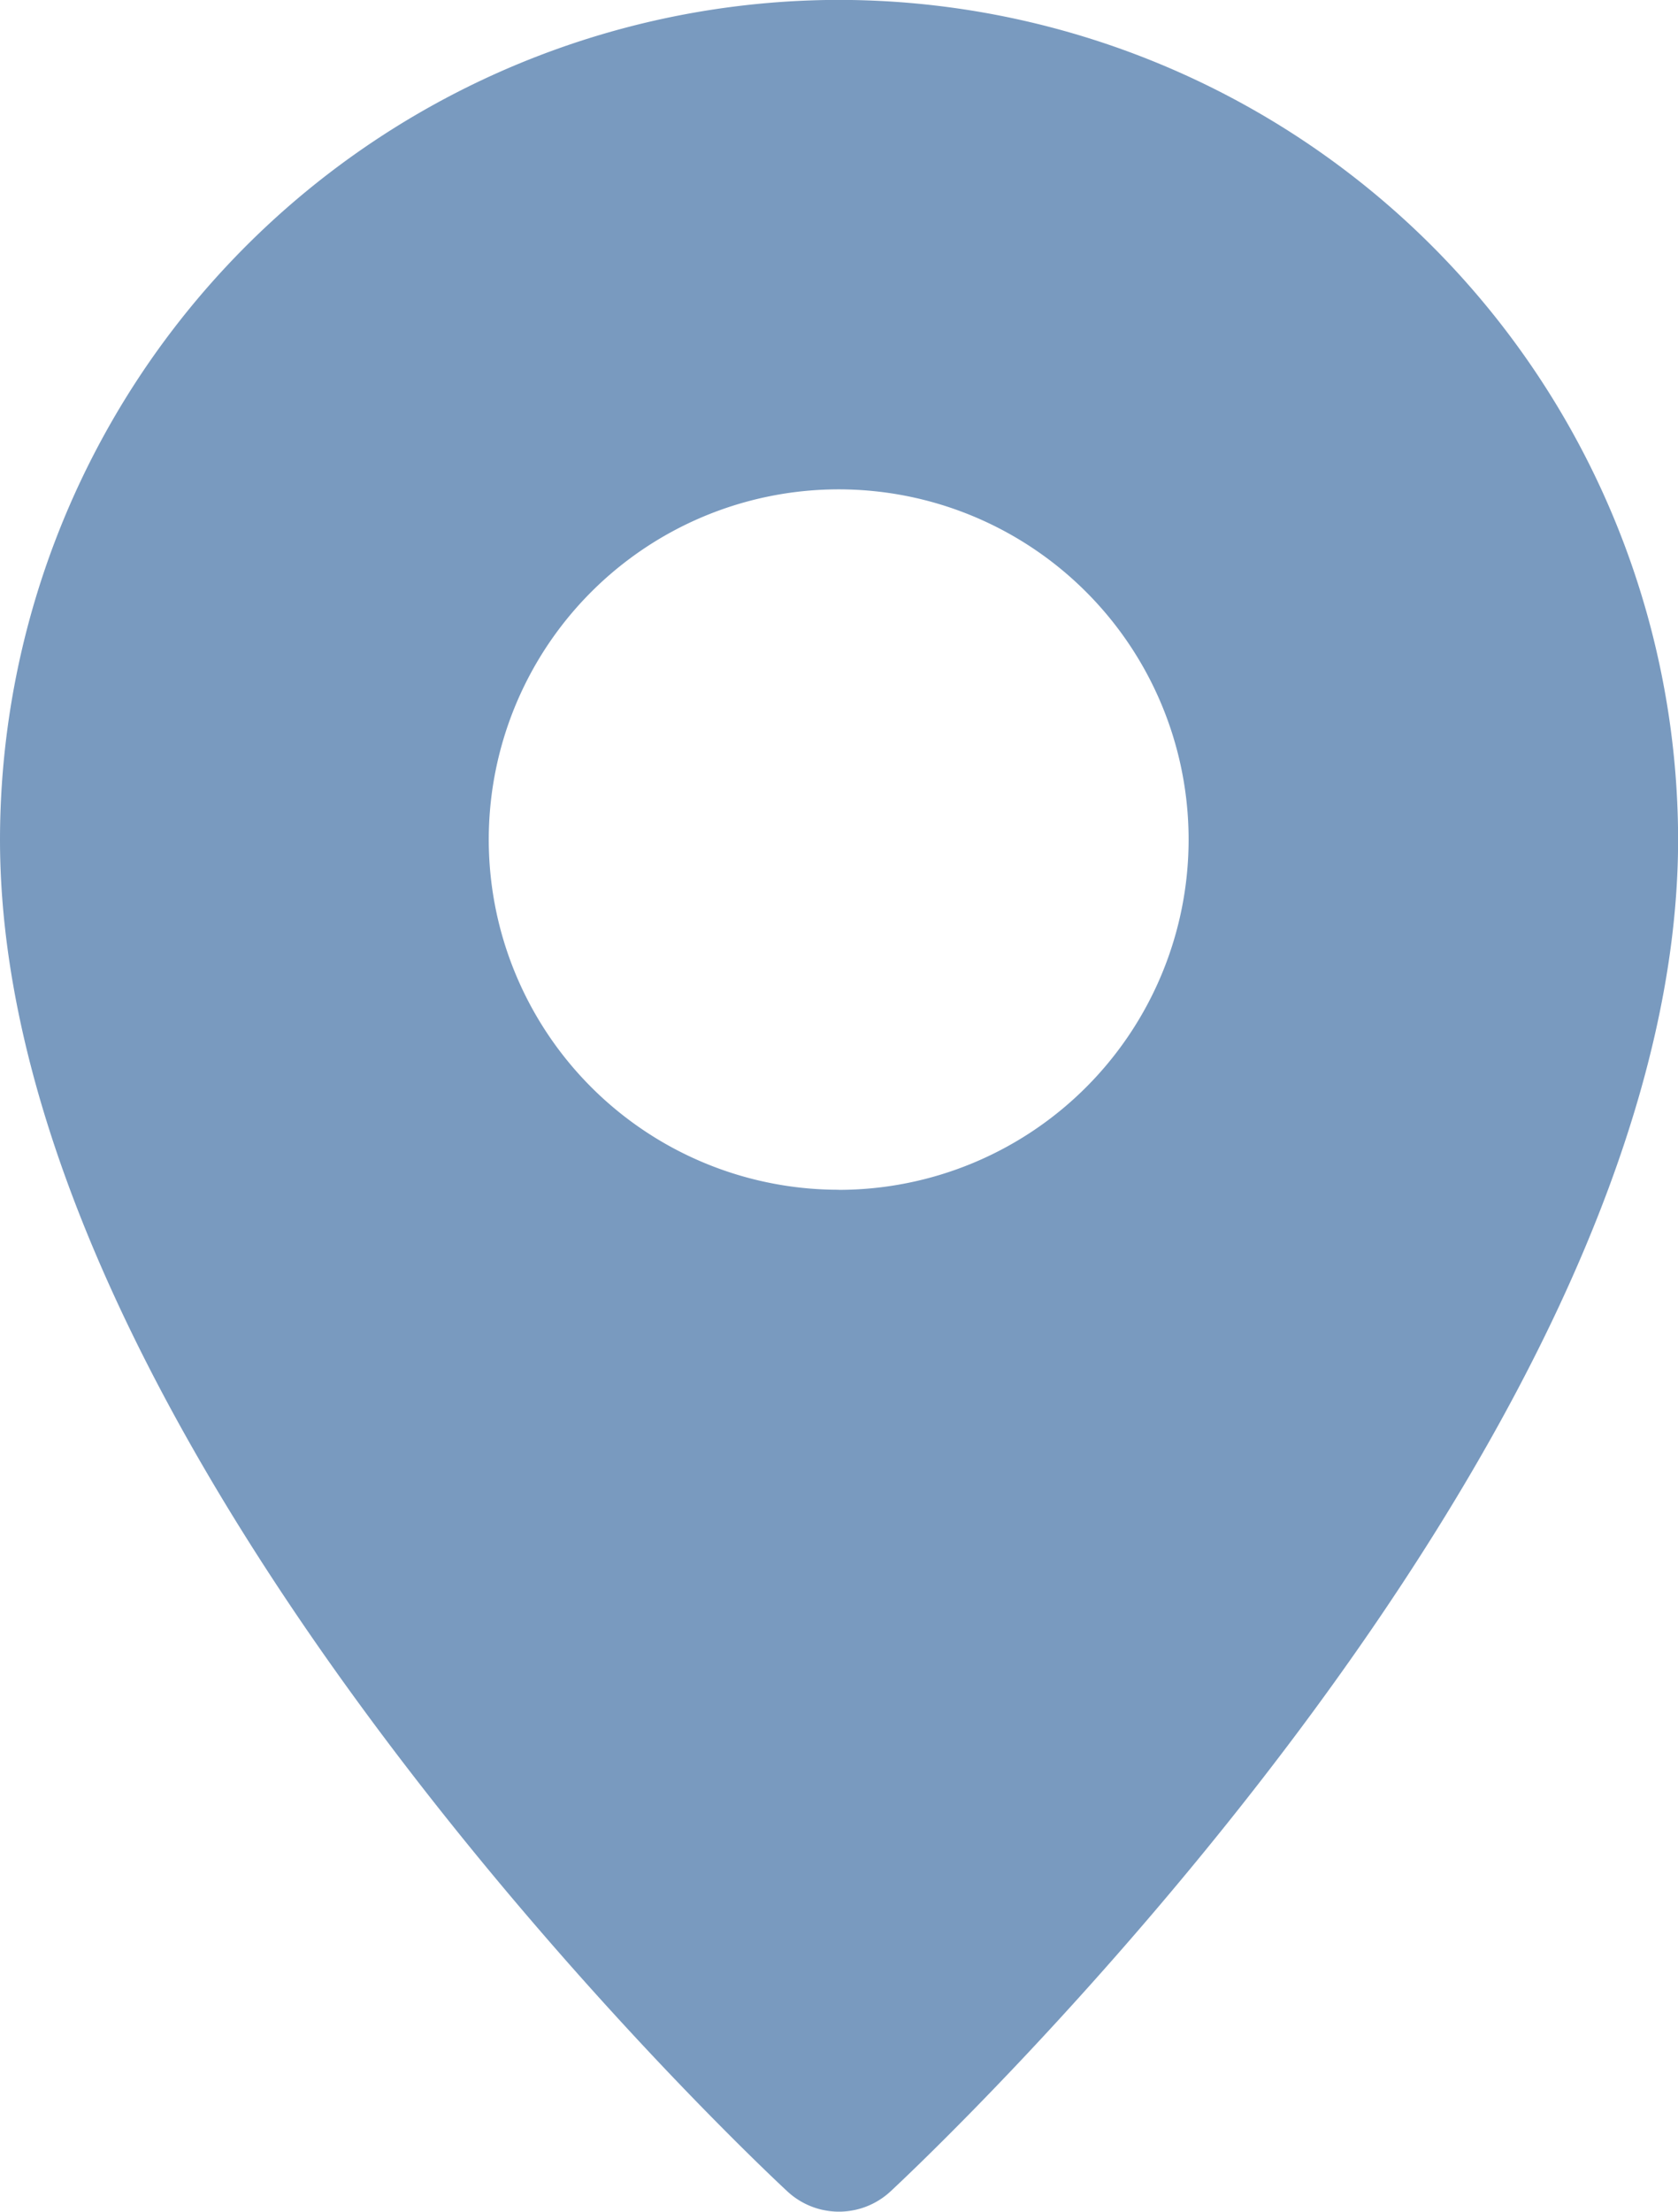
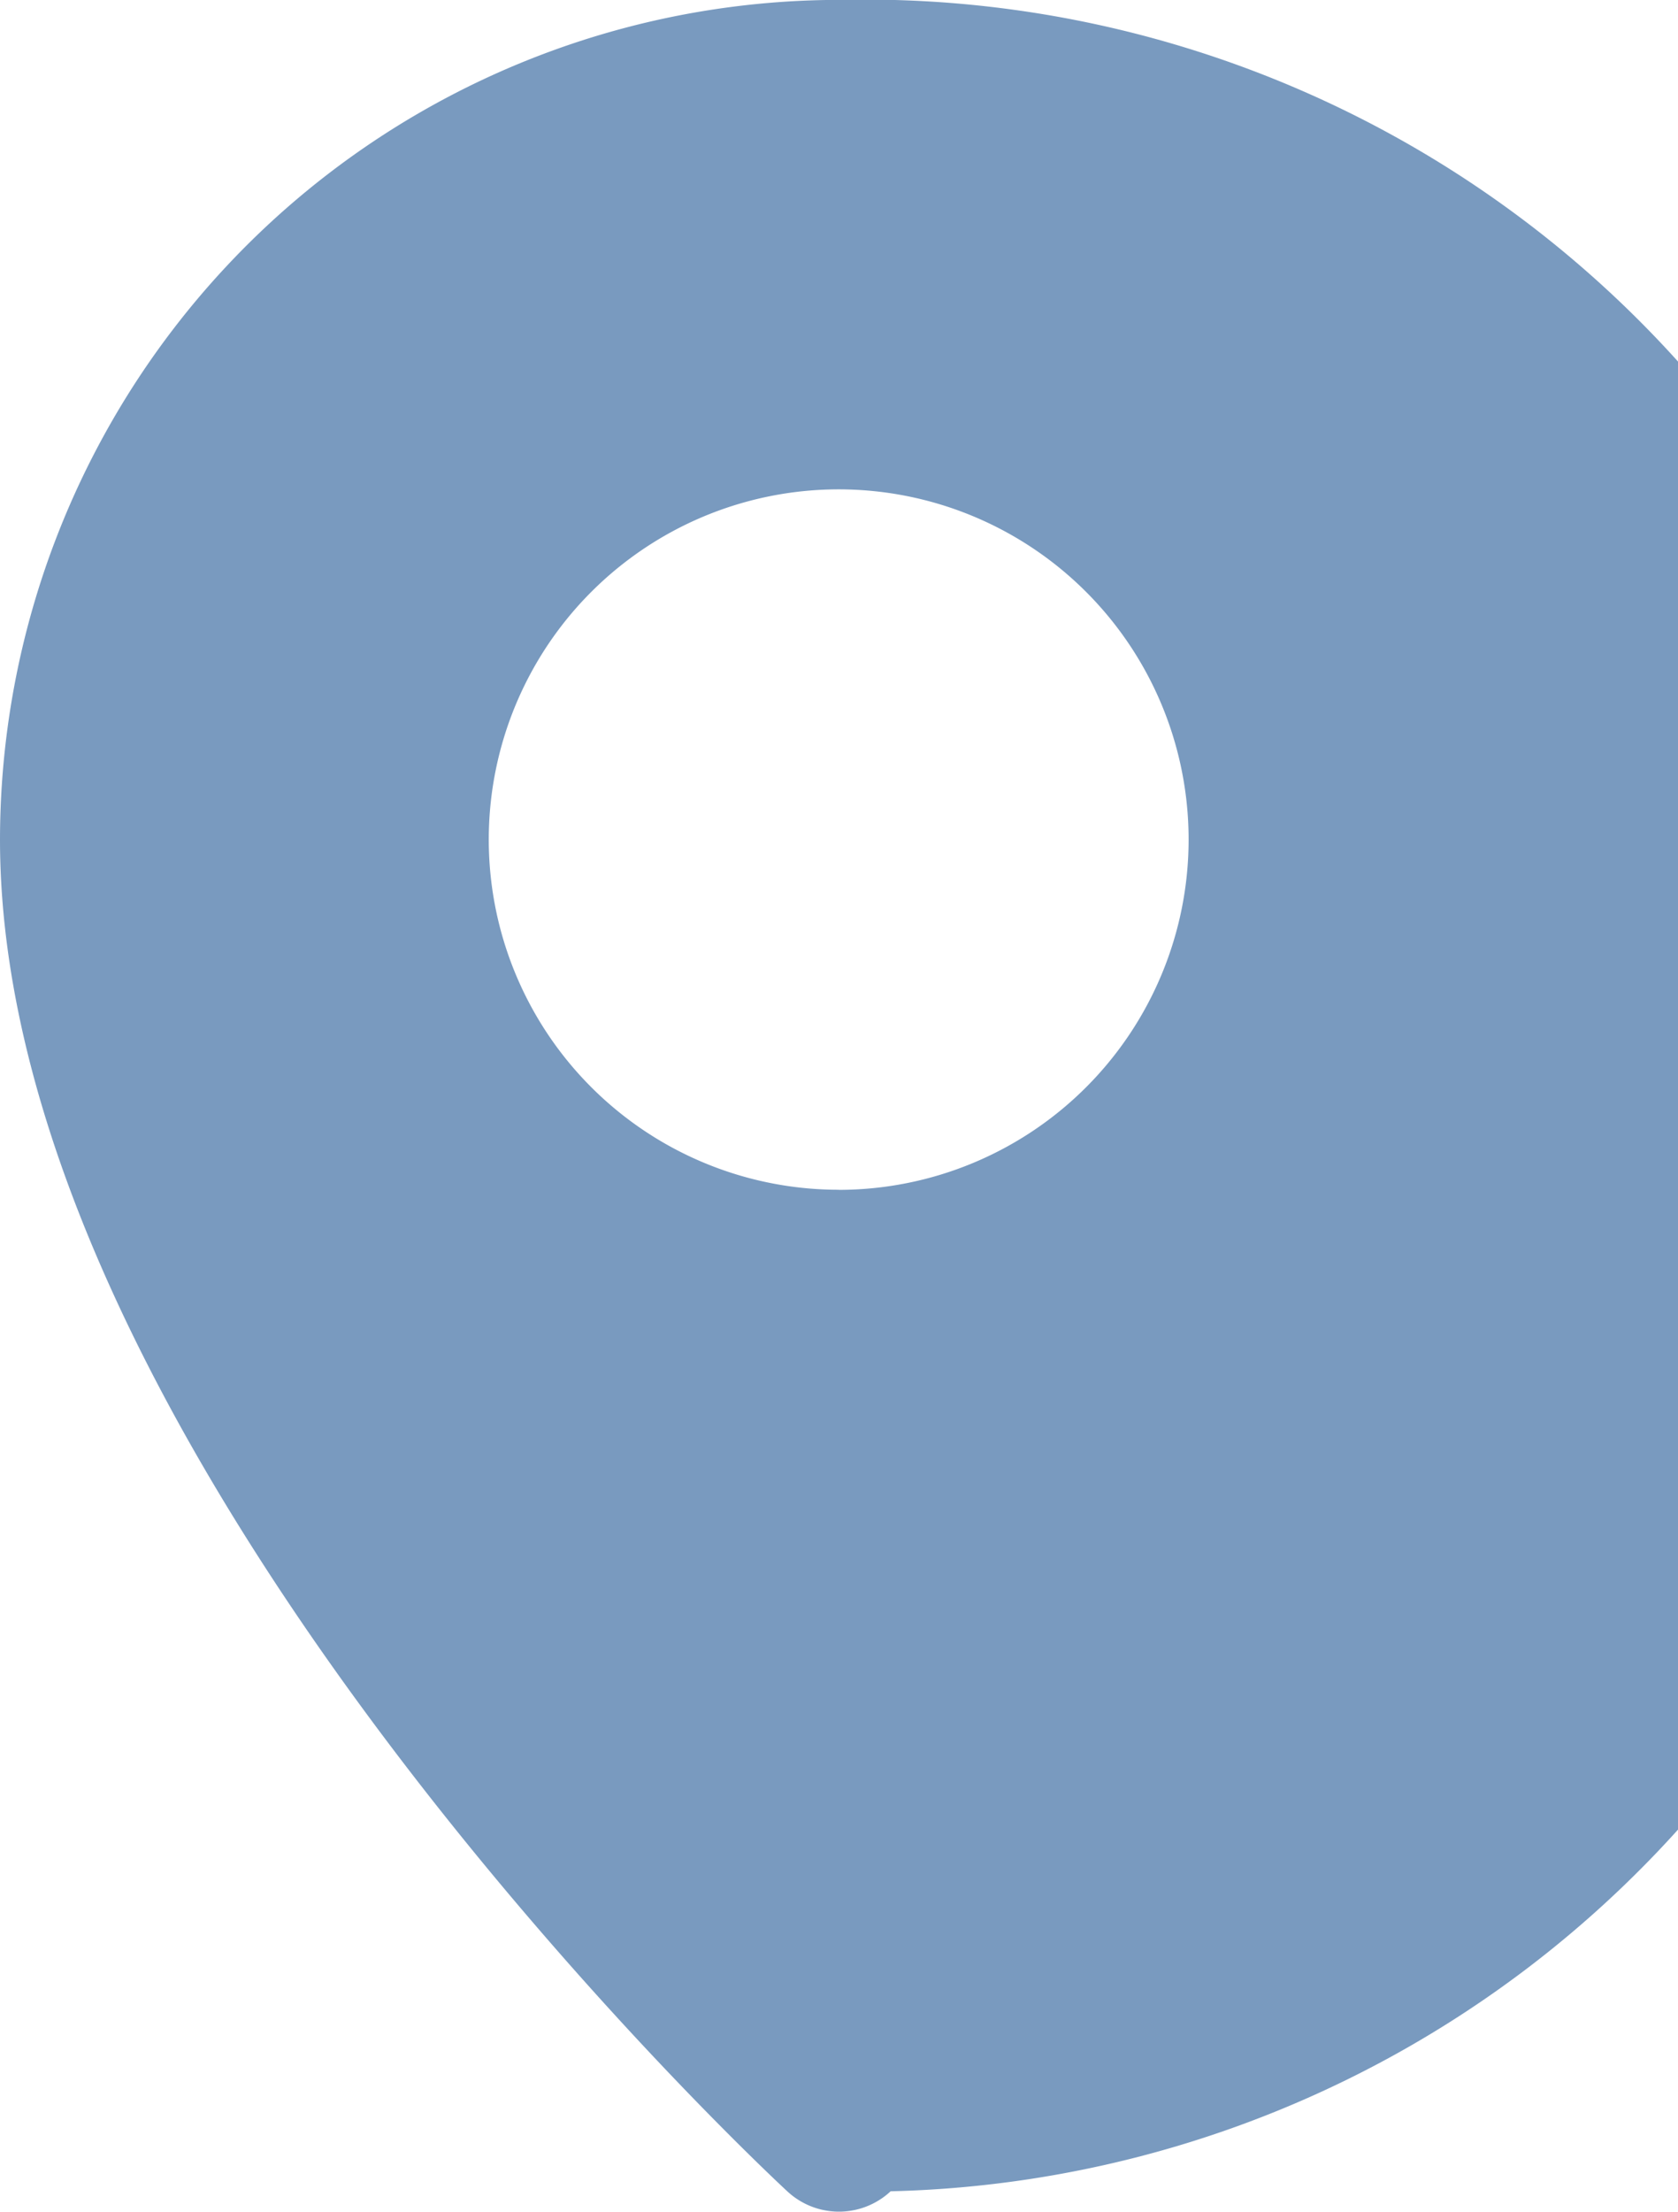
<svg xmlns="http://www.w3.org/2000/svg" width="16.05" height="21.138" viewBox="0 0 16.05 21.138">
-   <path id="Path_3244" data-name="Path 3244" d="M374.955,0a8.033,8.033,0,0,0-8.024,8.025c0,5.857,7.222,12.634,7.53,12.919a.725.725,0,0,0,.989,0c.307-.285,7.532-7.062,7.532-12.919A8.034,8.034,0,0,0,374.955,0m0,11.372A3.347,3.347,0,1,1,378.3,8.026a3.348,3.348,0,0,1-3.348,3.347" transform="translate(-366.931 -0.001)" fill="#799abf" />
+   <path id="Path_3244" data-name="Path 3244" d="M374.955,0a8.033,8.033,0,0,0-8.024,8.025c0,5.857,7.222,12.634,7.53,12.919a.725.725,0,0,0,.989,0A8.034,8.034,0,0,0,374.955,0m0,11.372A3.347,3.347,0,1,1,378.3,8.026a3.348,3.348,0,0,1-3.348,3.347" transform="translate(-366.931 -0.001)" fill="#799abf" />
</svg>